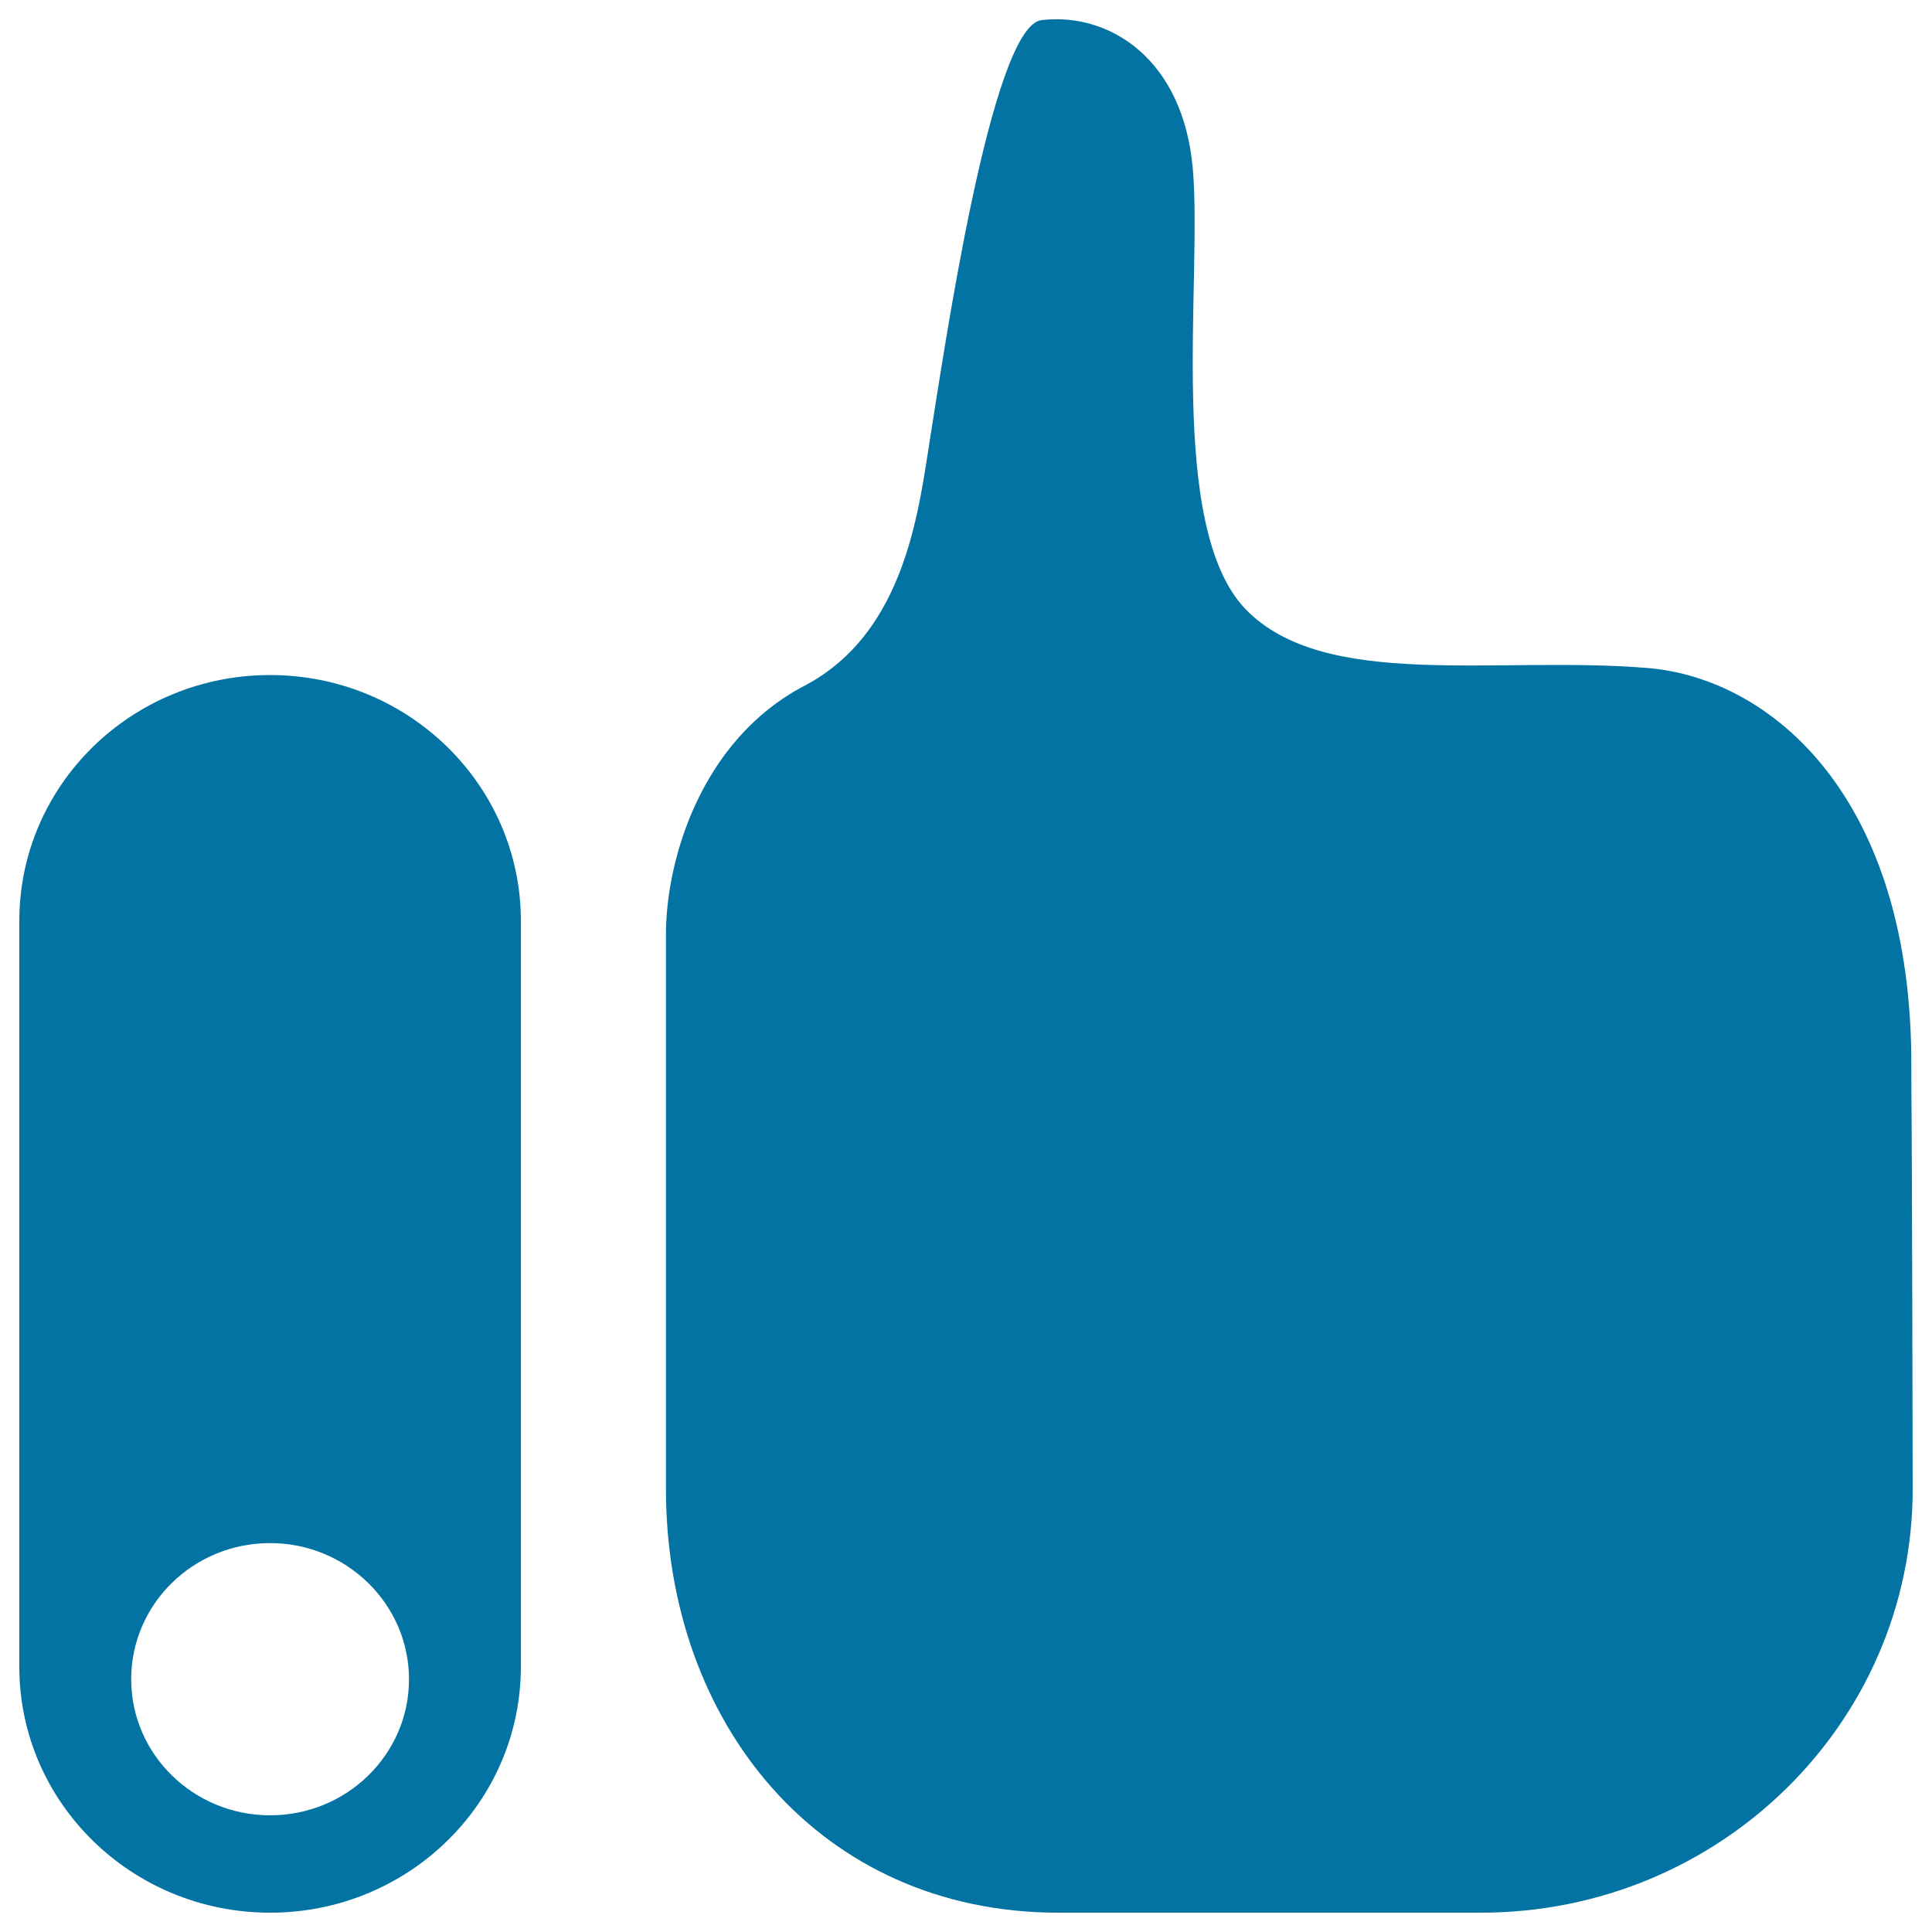
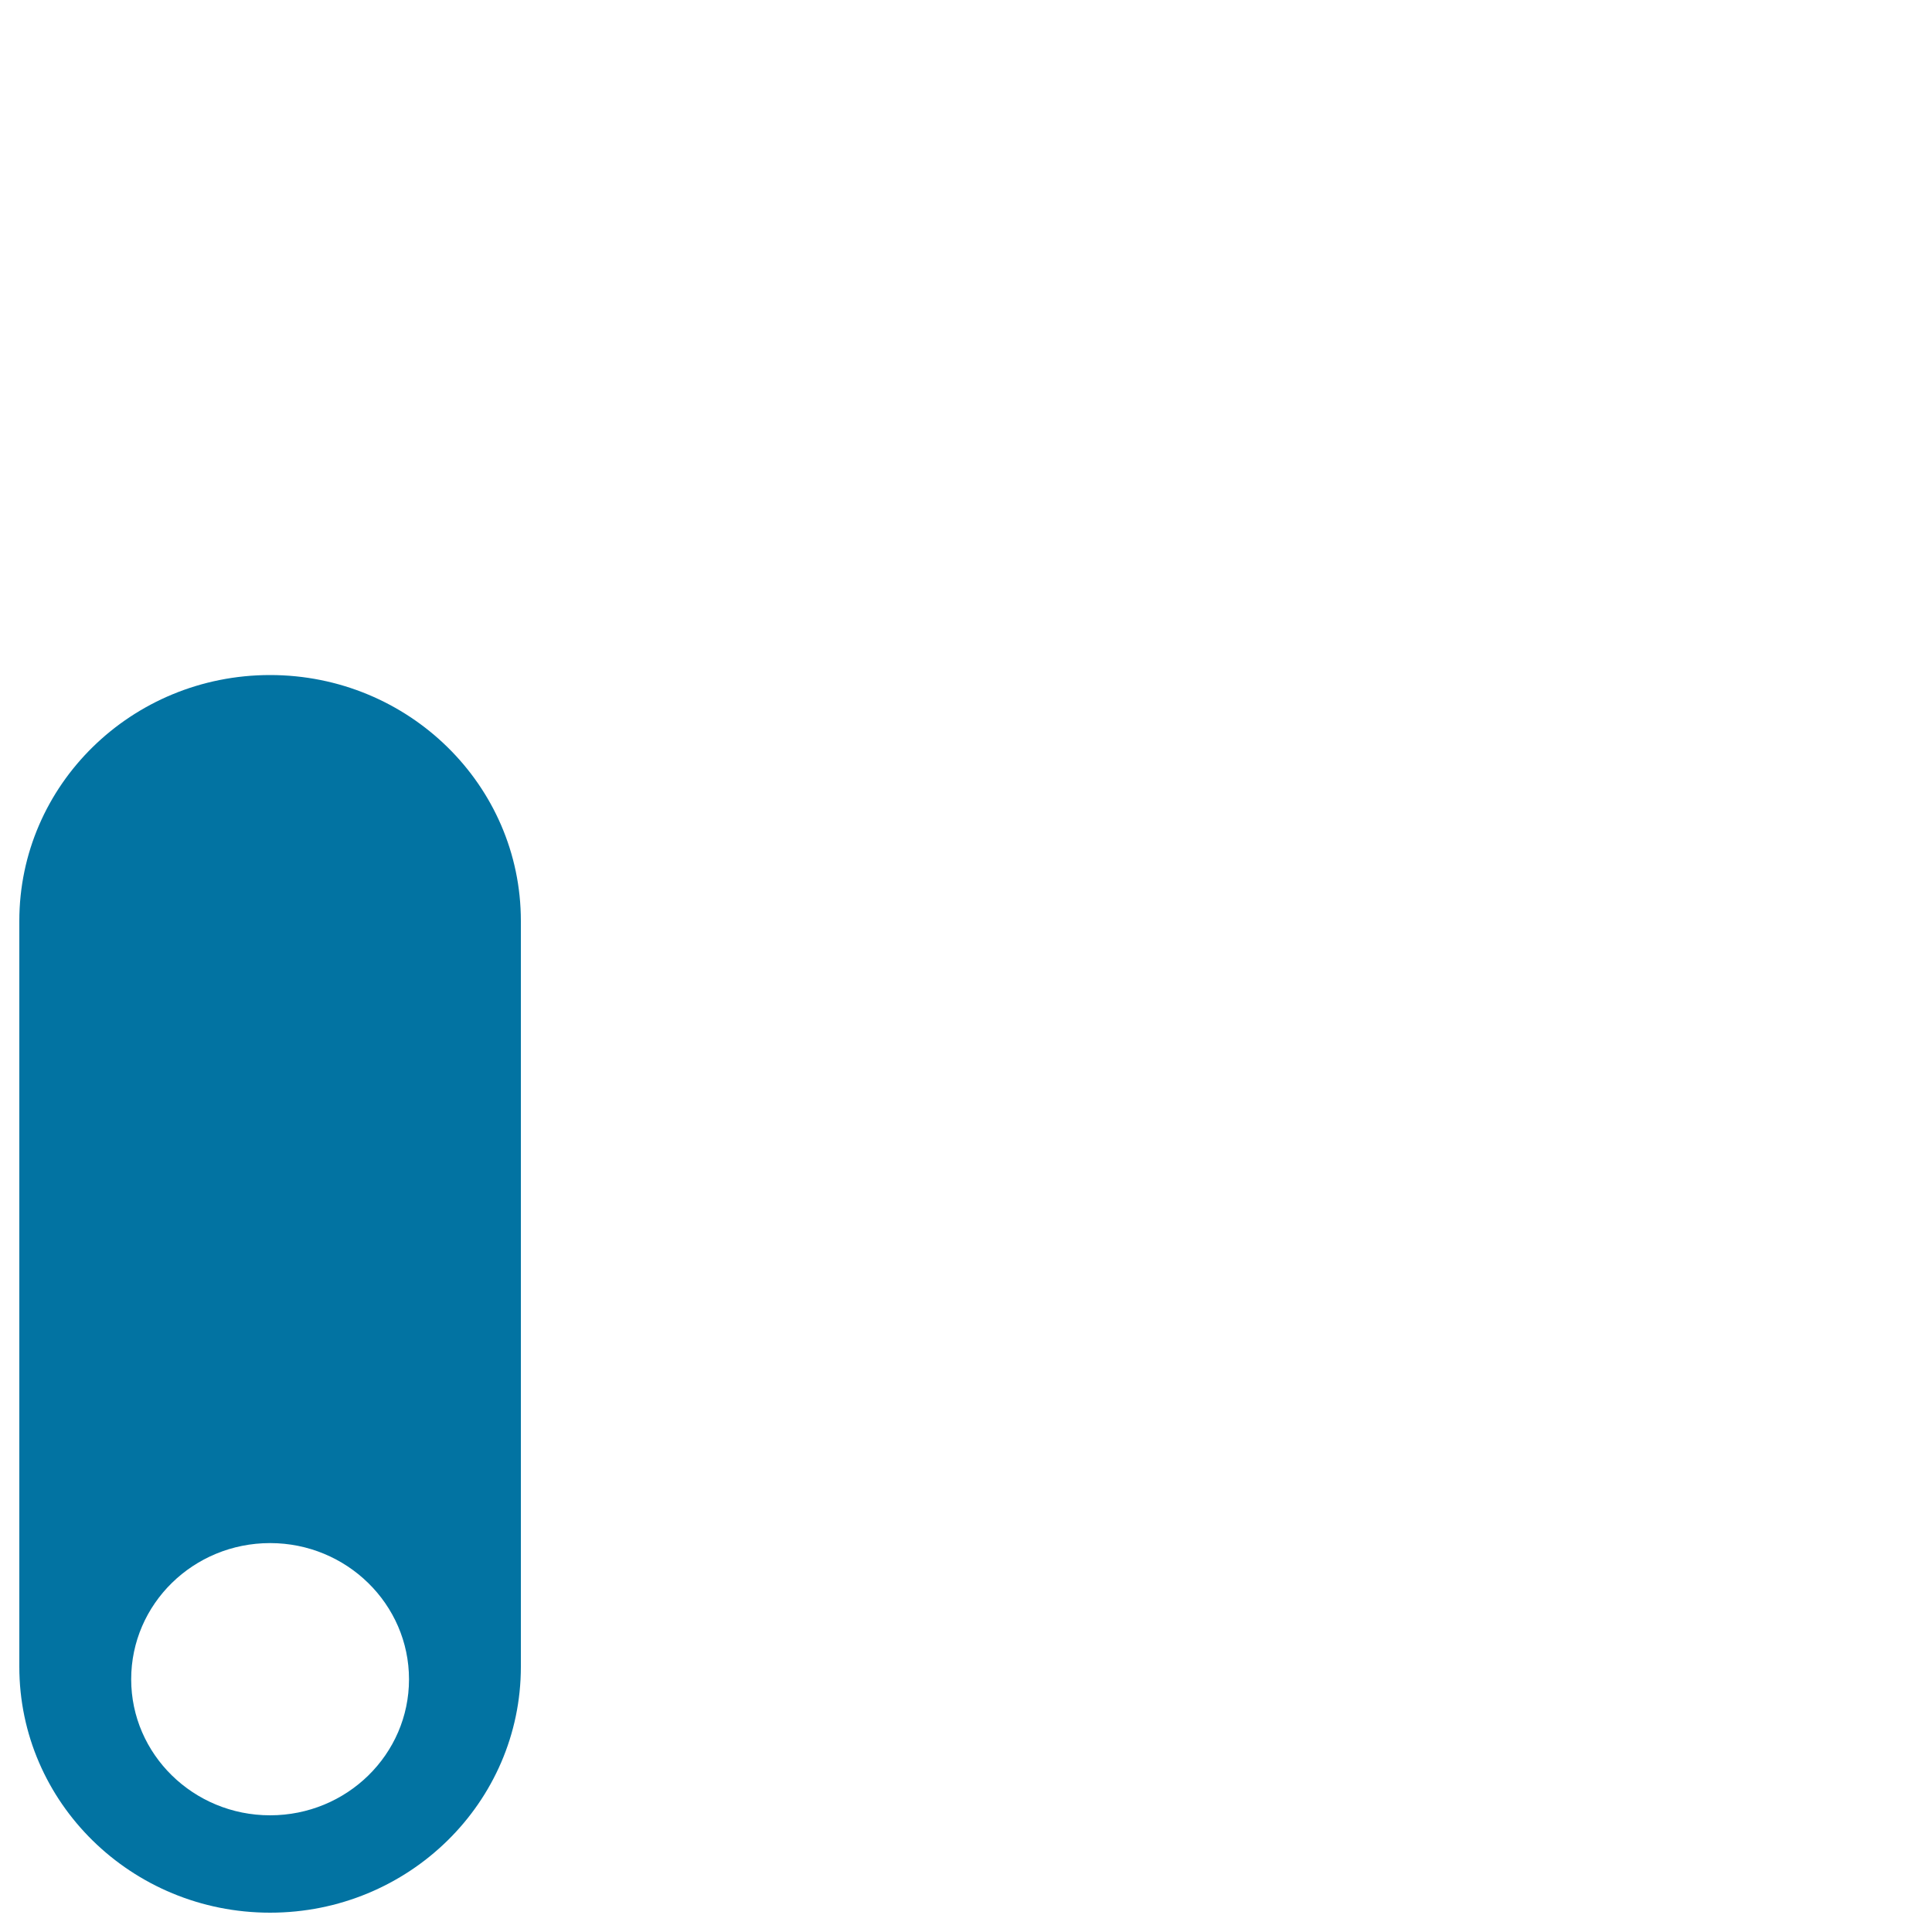
<svg xmlns="http://www.w3.org/2000/svg" viewBox="0 0 1000 1000" style="fill:#0273a2">
  <title>My SVG icon</title>
-   <path d="M989.3,560c0-2.3,0-4.8,0-7.3c0.7-140.4-72.7-201.4-136-206.9c-78.3-6.6-167.7,12-208.7-30.6c-40.8-42.6-22.2-170.5-27.2-227.8c-5-57.2-43.4-81.1-78.3-77c-26.3,3.2-51,175.6-57.2,213.4c-6.1,37.8-12.2,103.2-65.6,131.2c-53.5,28-71.6,90.2-71.6,128.6c0,56.6,0,85,0,85v14.6v12.2v175.3c0,121.1,79.6,219.3,203.1,219.3h218.7c123.5,0,223.5-98.2,223.5-219.3C990,770.7,989.7,595.1,989.3,560z" />
  <path d="M139.8,349.4C68.1,349.4,10,406.3,10,476.7v386C10,933,68.1,990,139.8,990S269.6,933,269.6,862.7v-386C269.6,406.3,211.4,349.4,139.8,349.4z M139.8,939.6c-39.7,0-71.9-31.6-71.9-70.4c0-39,32.2-70.5,71.9-70.5c39.6,0,71.9,31.6,71.9,70.5C211.7,908.1,179.5,939.6,139.8,939.6z" />
</svg>